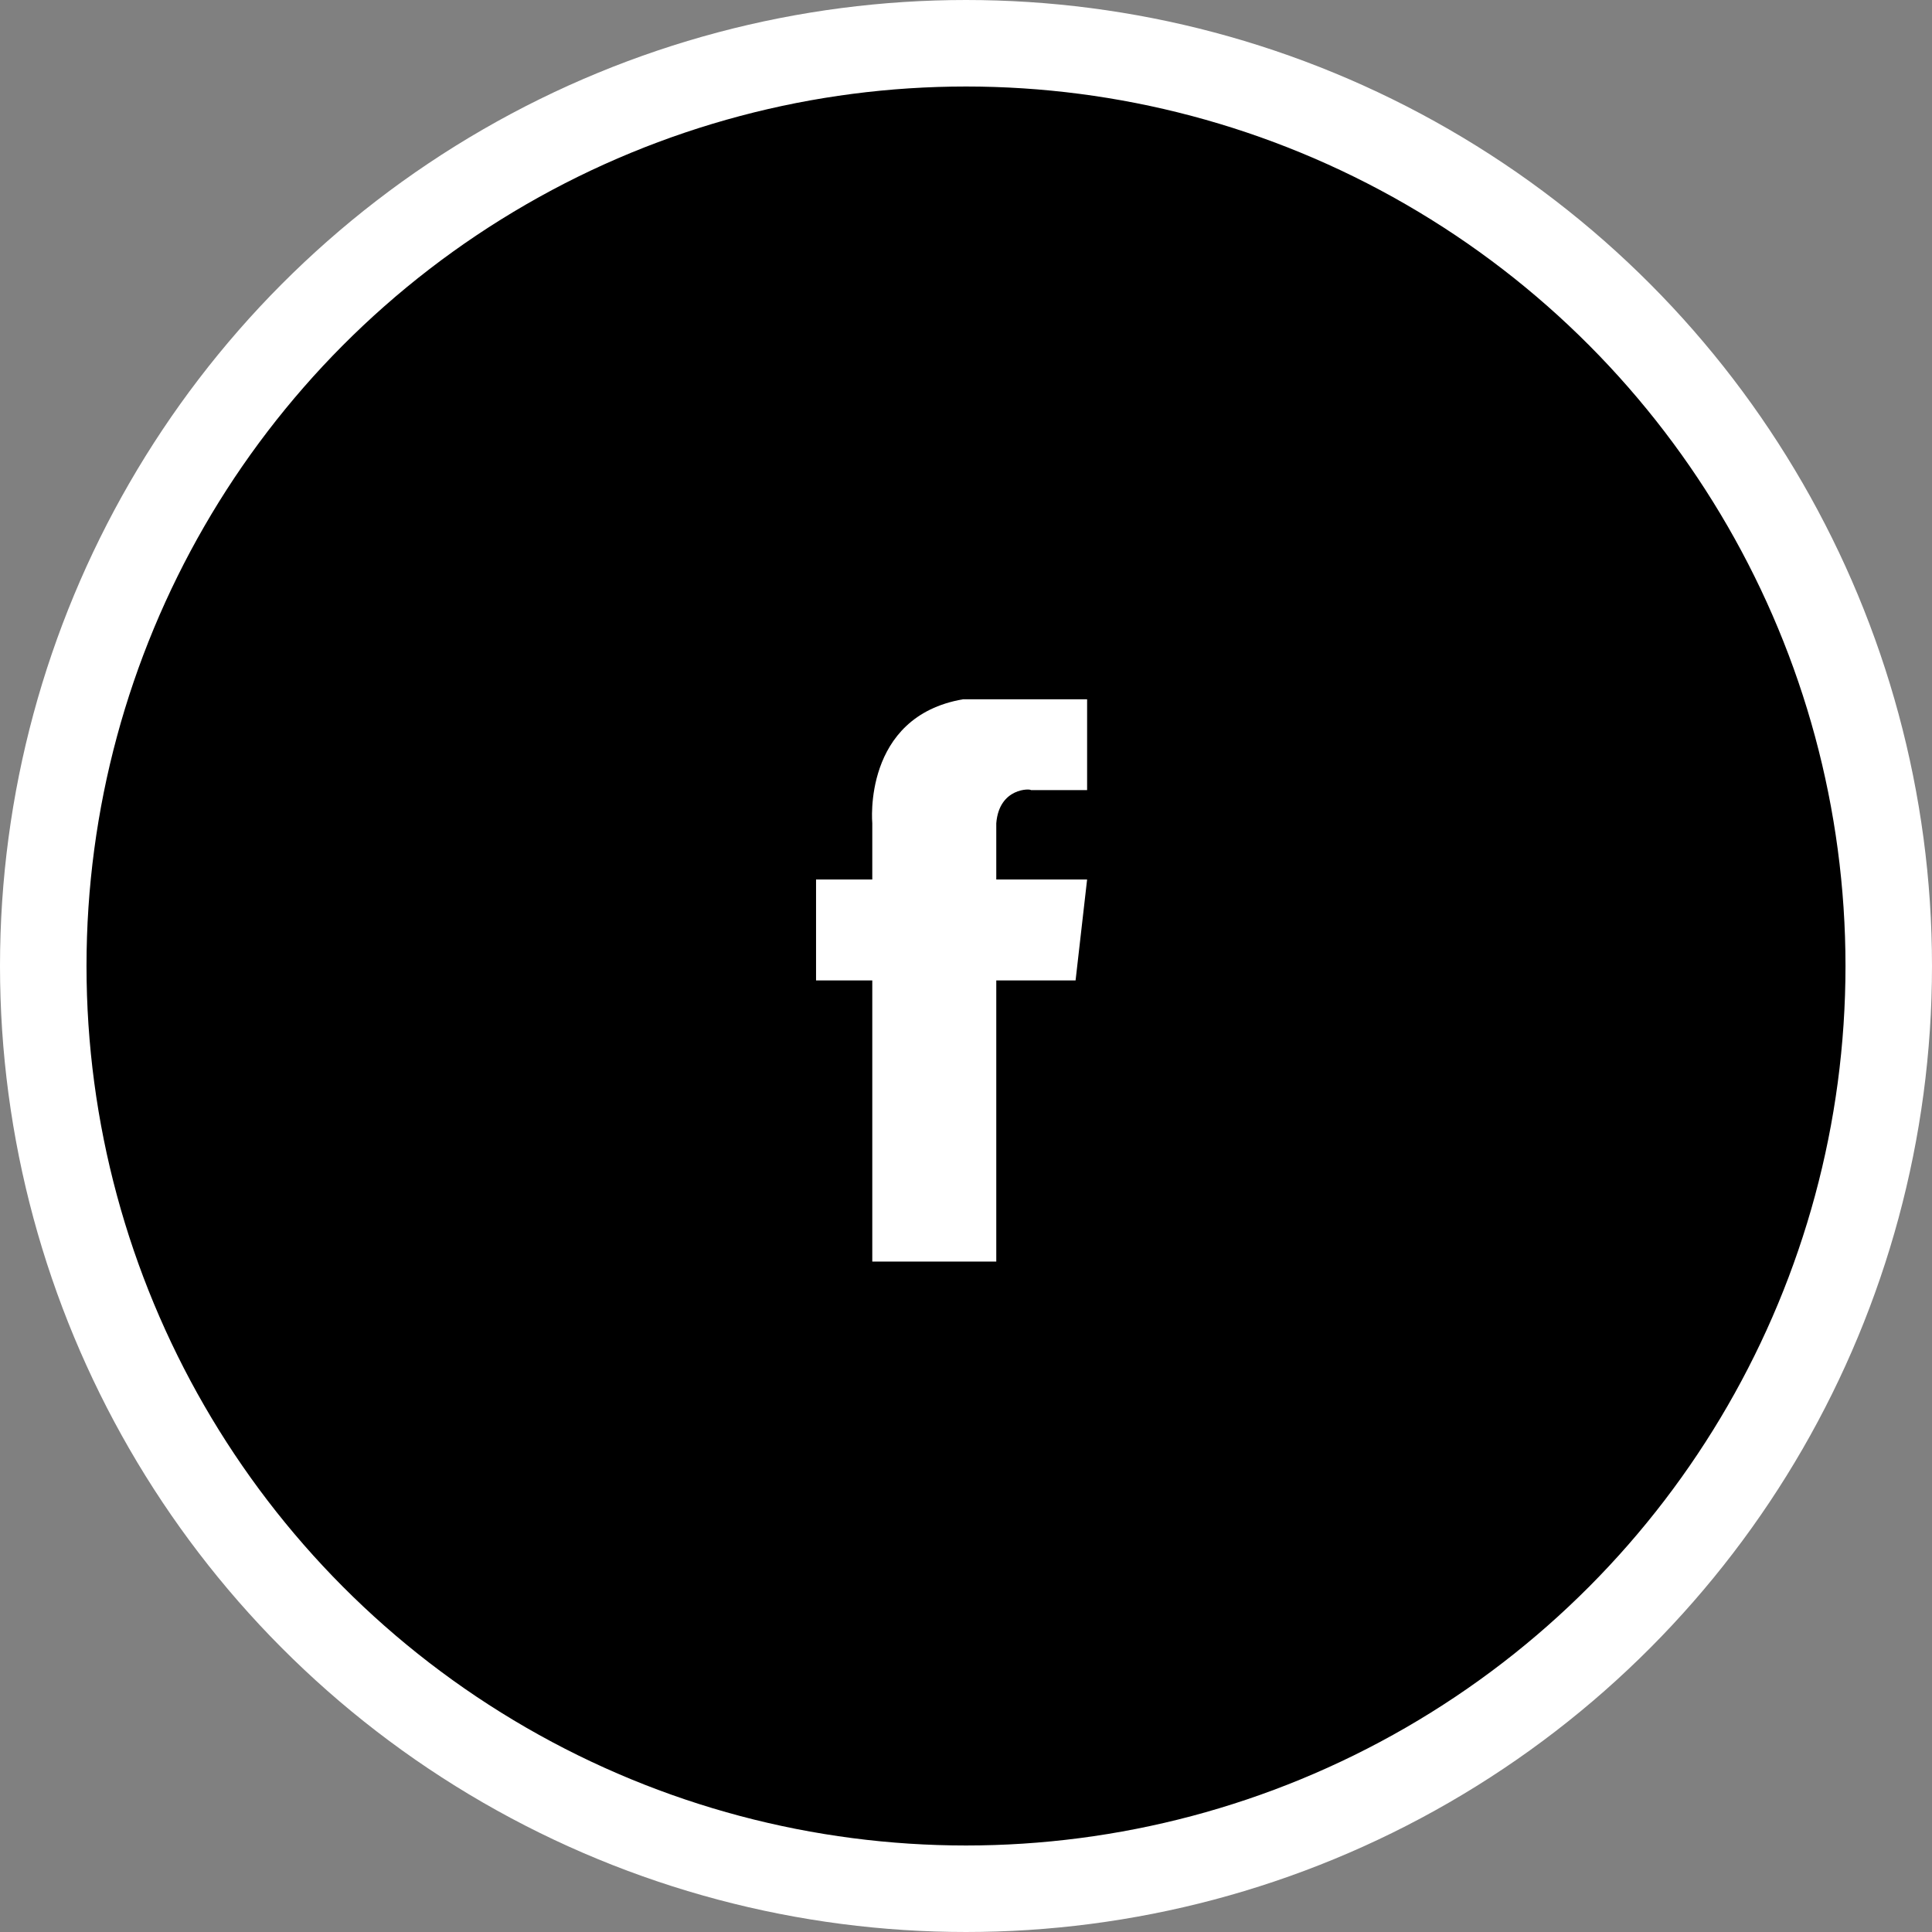
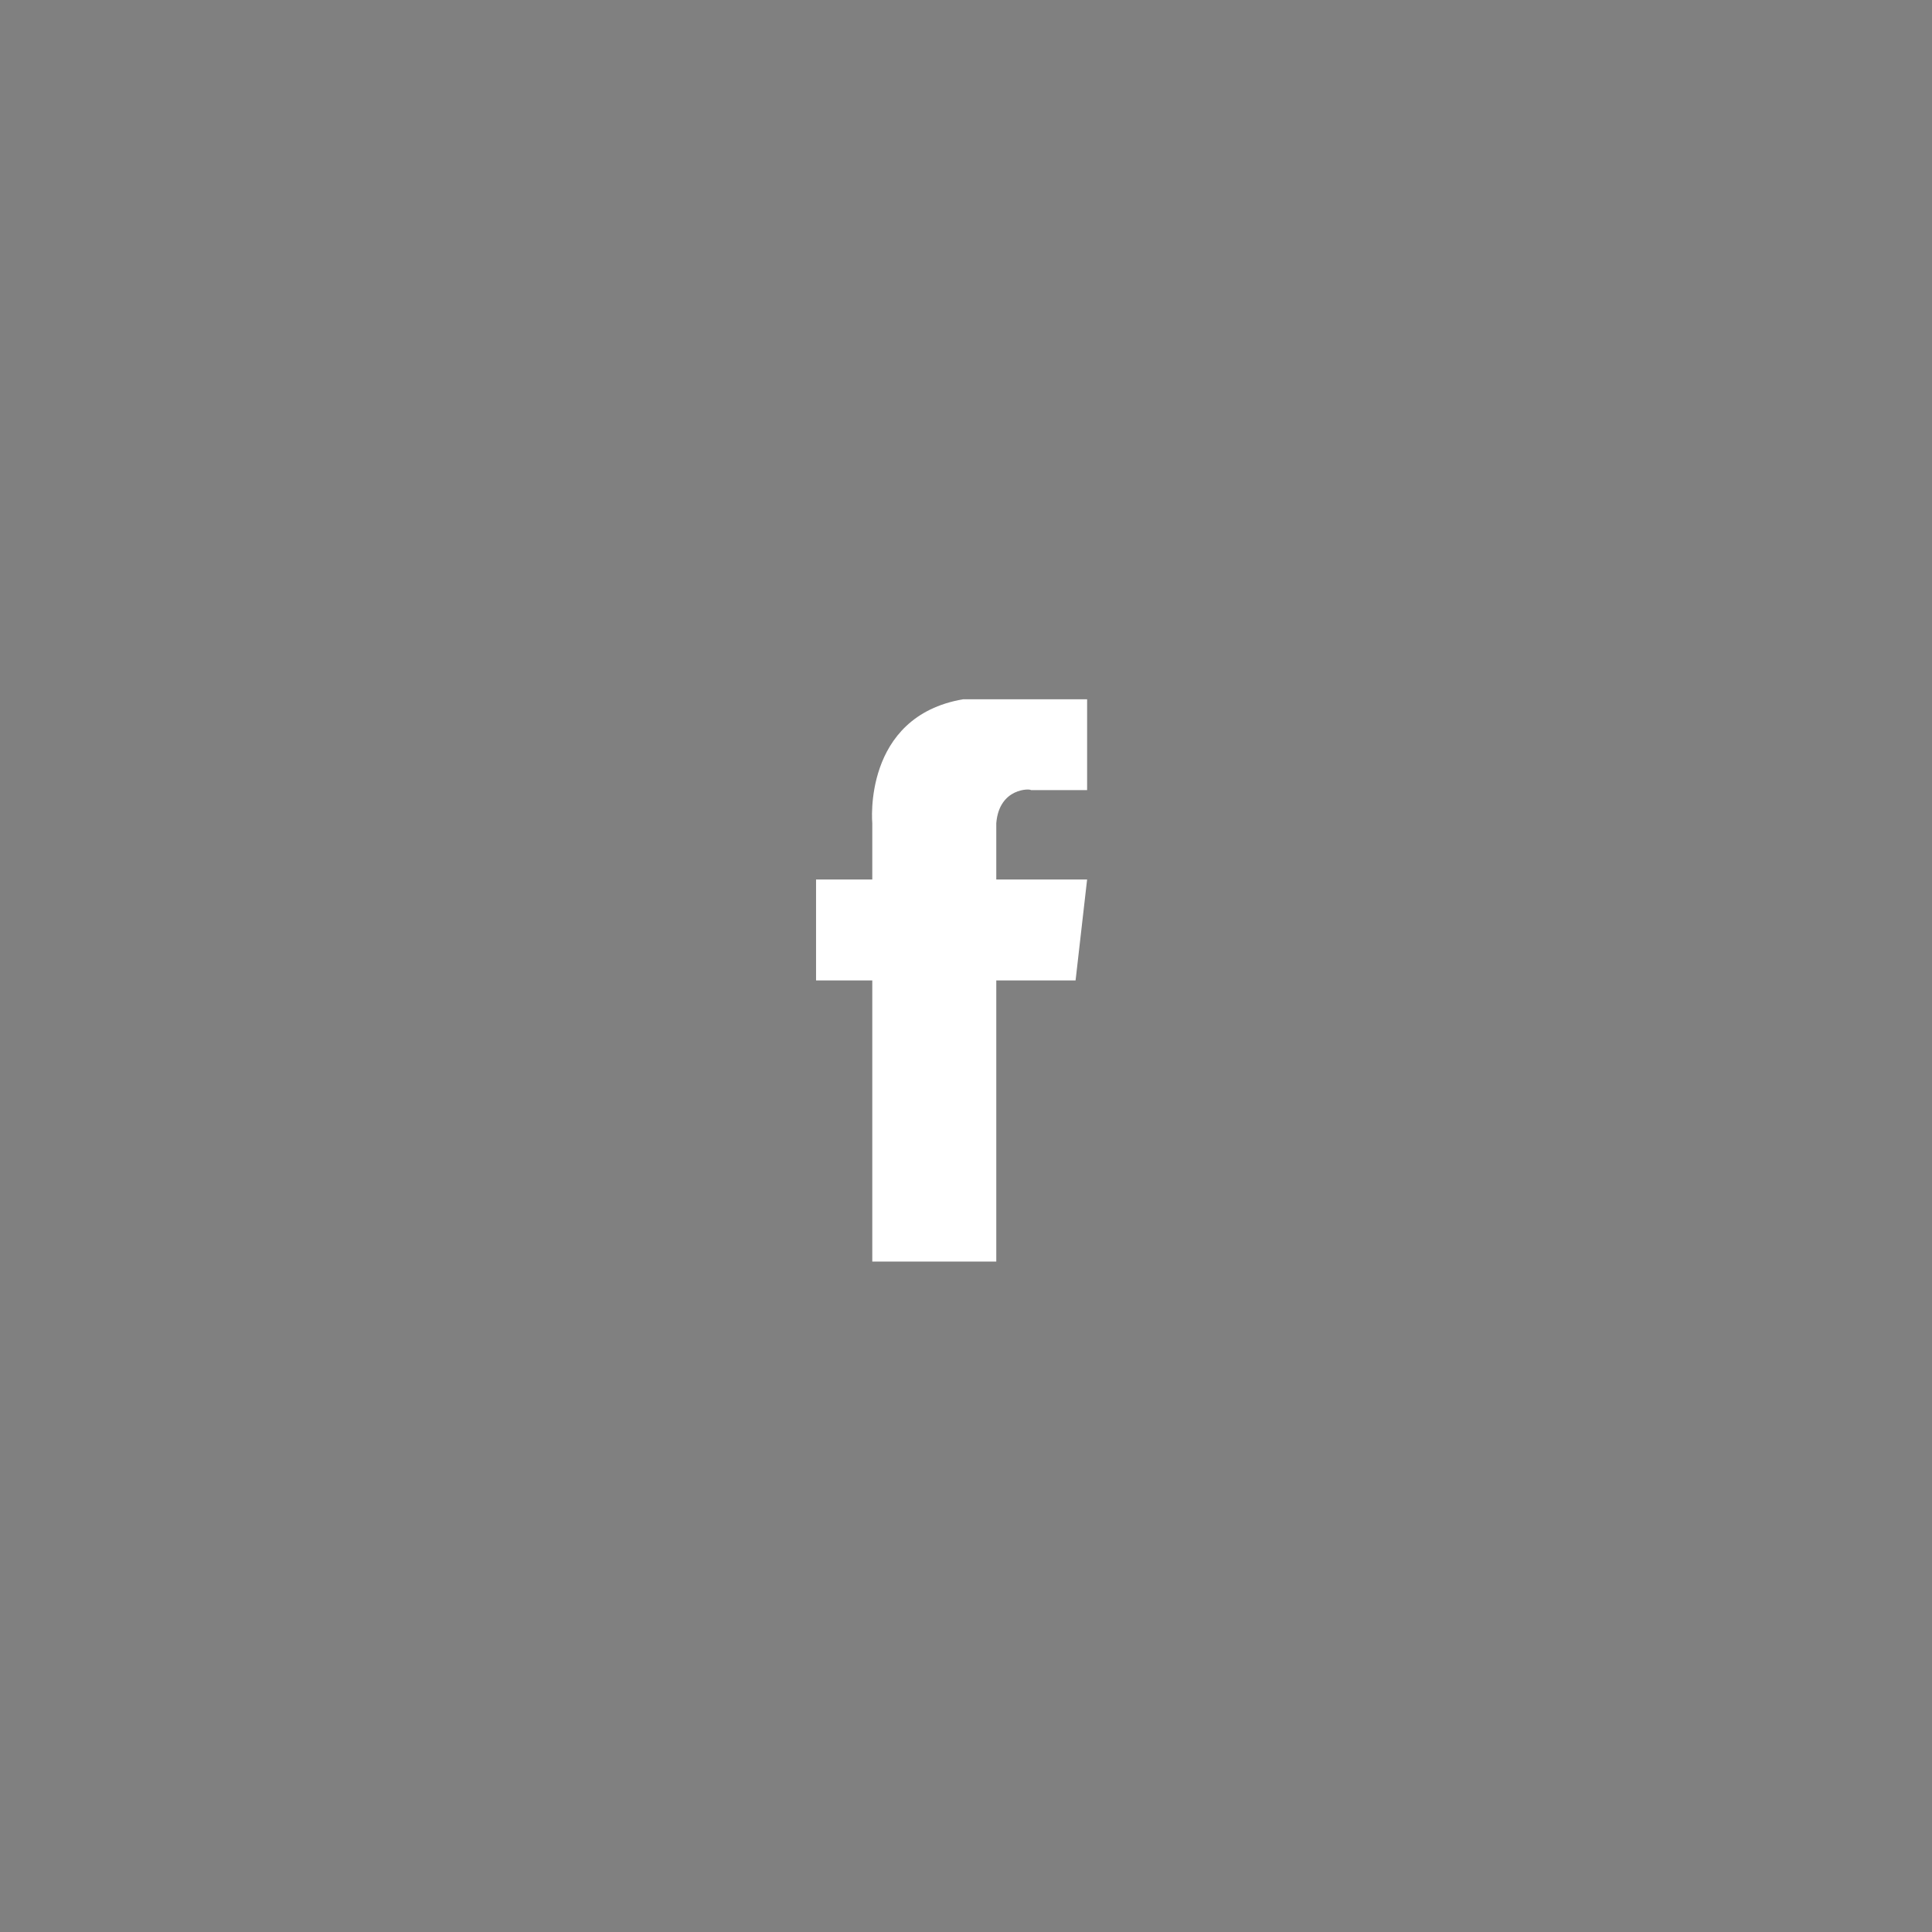
<svg xmlns="http://www.w3.org/2000/svg" width="67" height="67" viewBox="0 0 67 67" fill="none">
  <rect x="0" y="0" width="67" height="67" fill="#808080" stroke="none" />
-   <circle cx="33.5" cy="33.5" r="32" fill="black" stroke="white" stroke-width="3" />
  <path d="M34.55 28.55V30.5H37.7L37.3 34H34.55V43.75H30.25V34H28.3V30.5H30.25V28.55C30.25 28.55 29.9 24.85 33.4 24.25H37.7V27.4H35.75C35.75 27.35 34.65 27.3 34.55 28.55Z" fill="white" />
</svg>